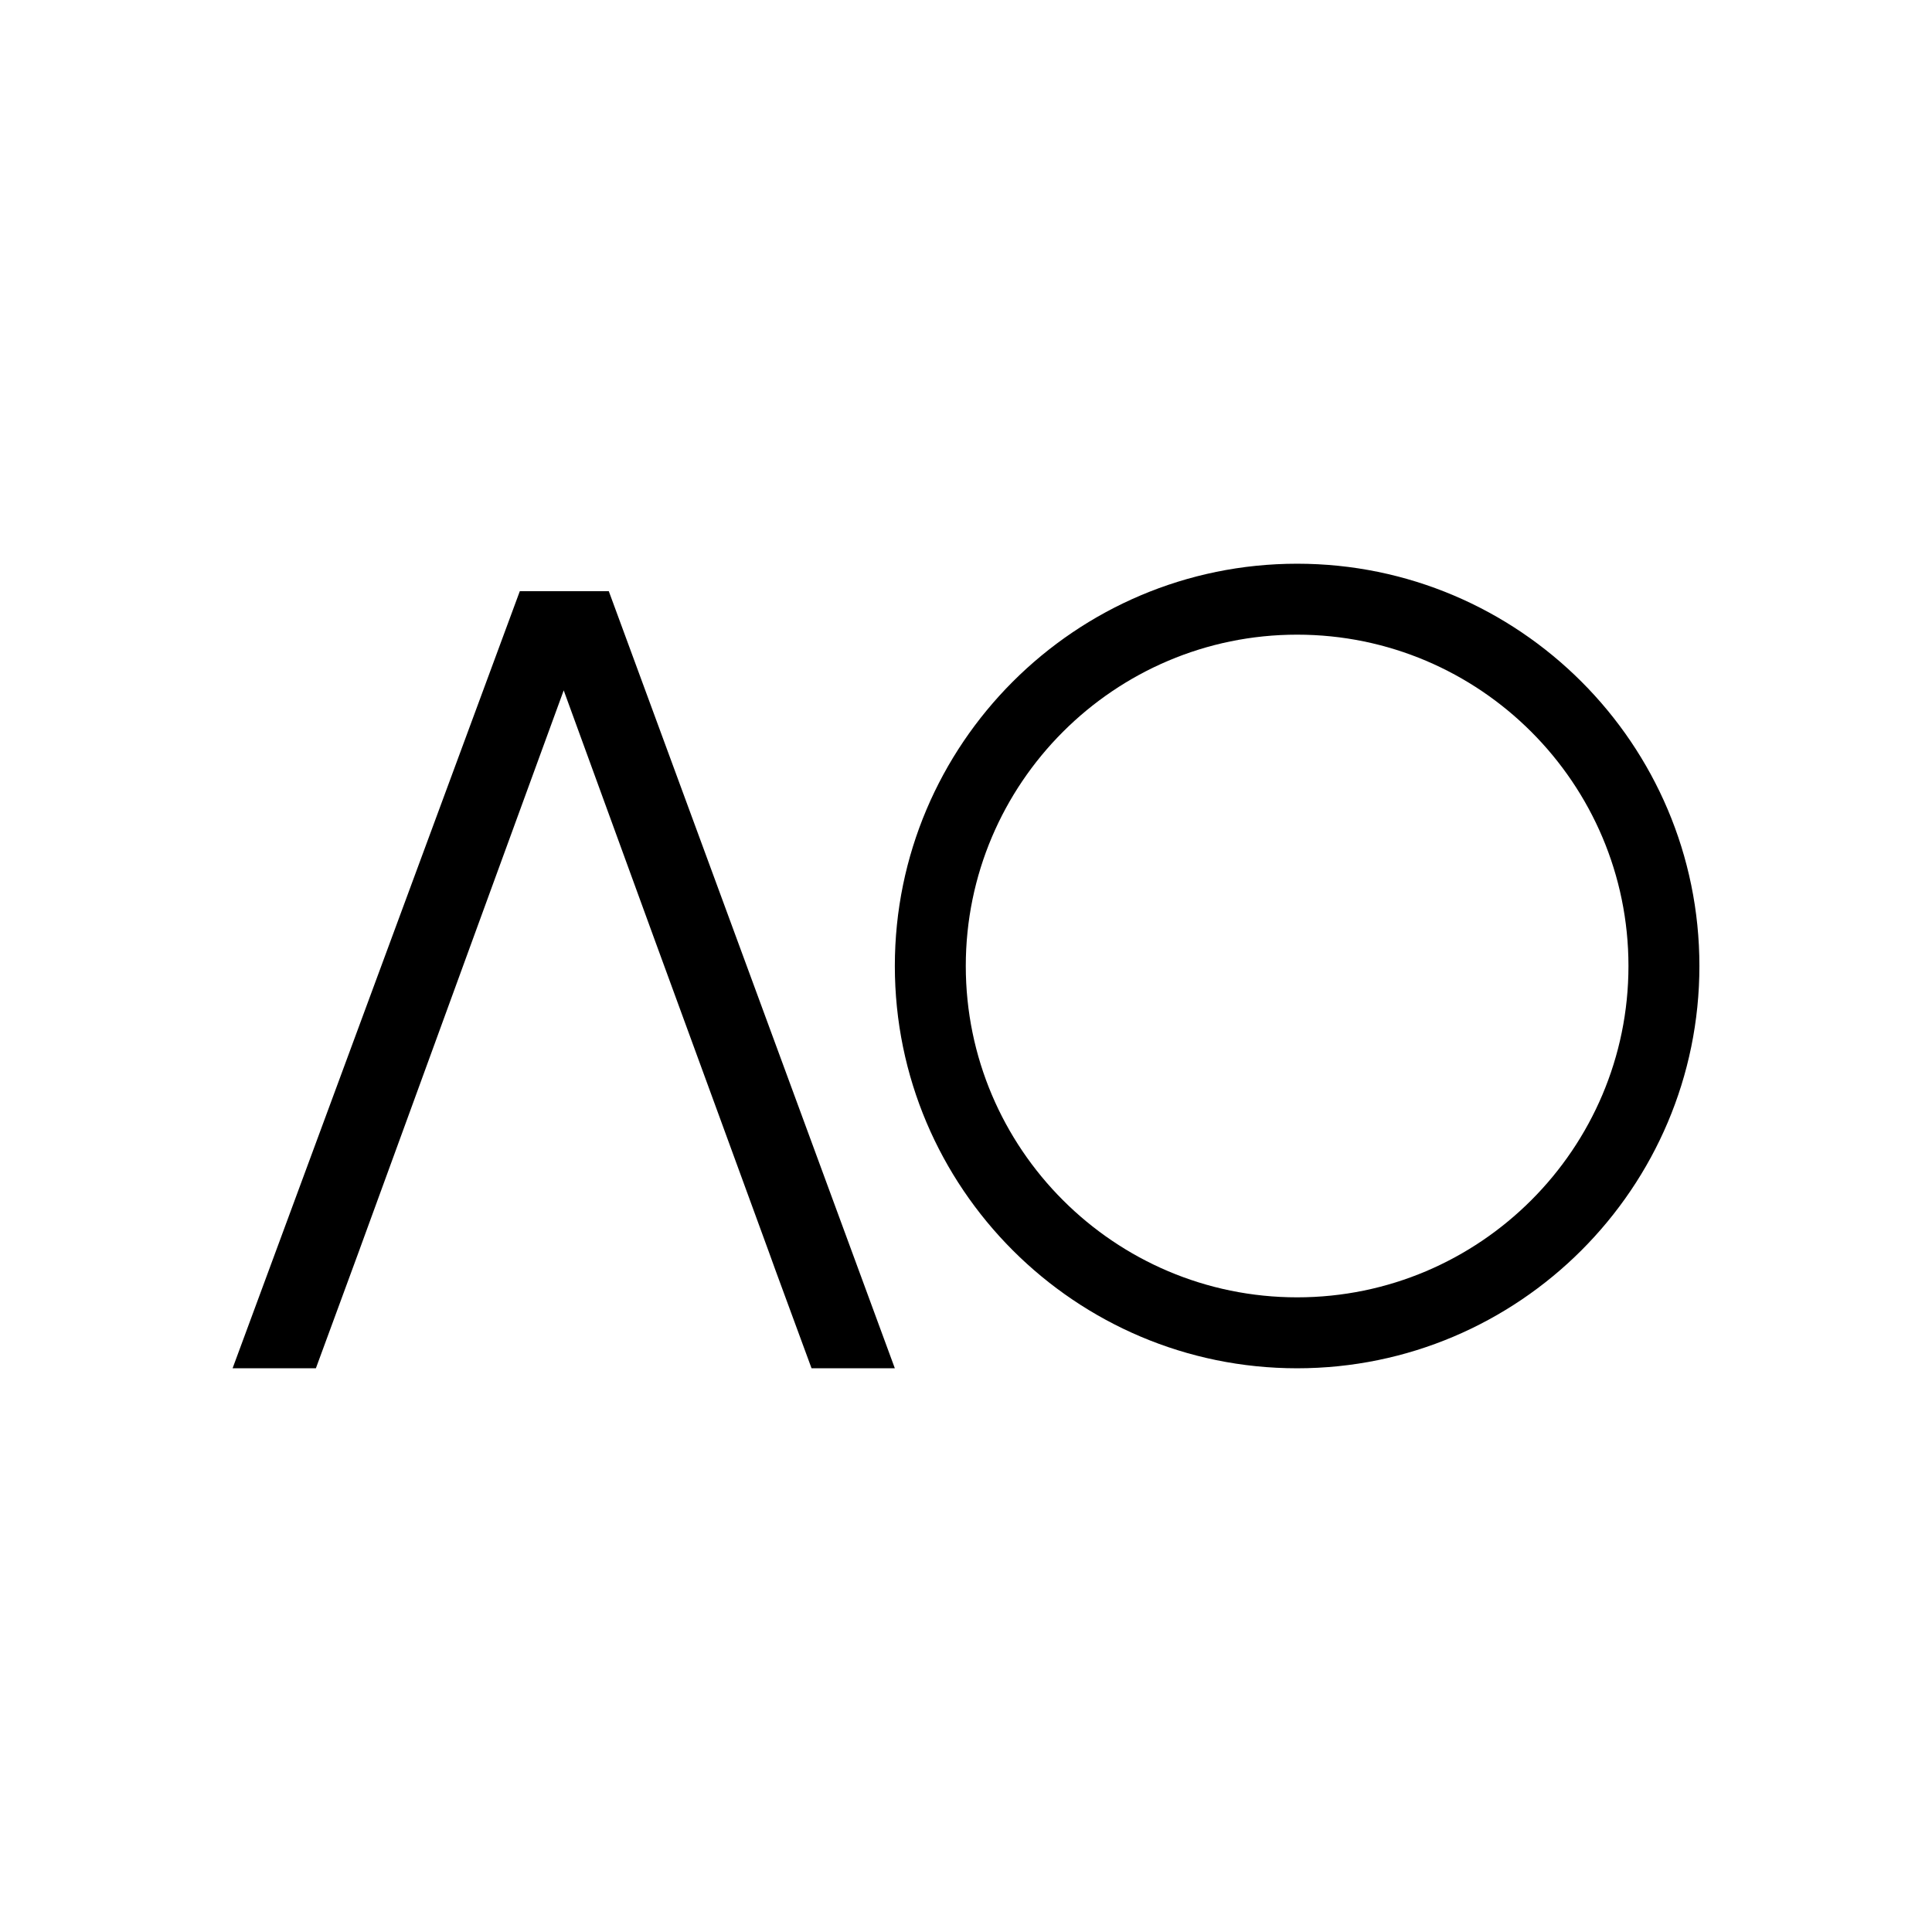
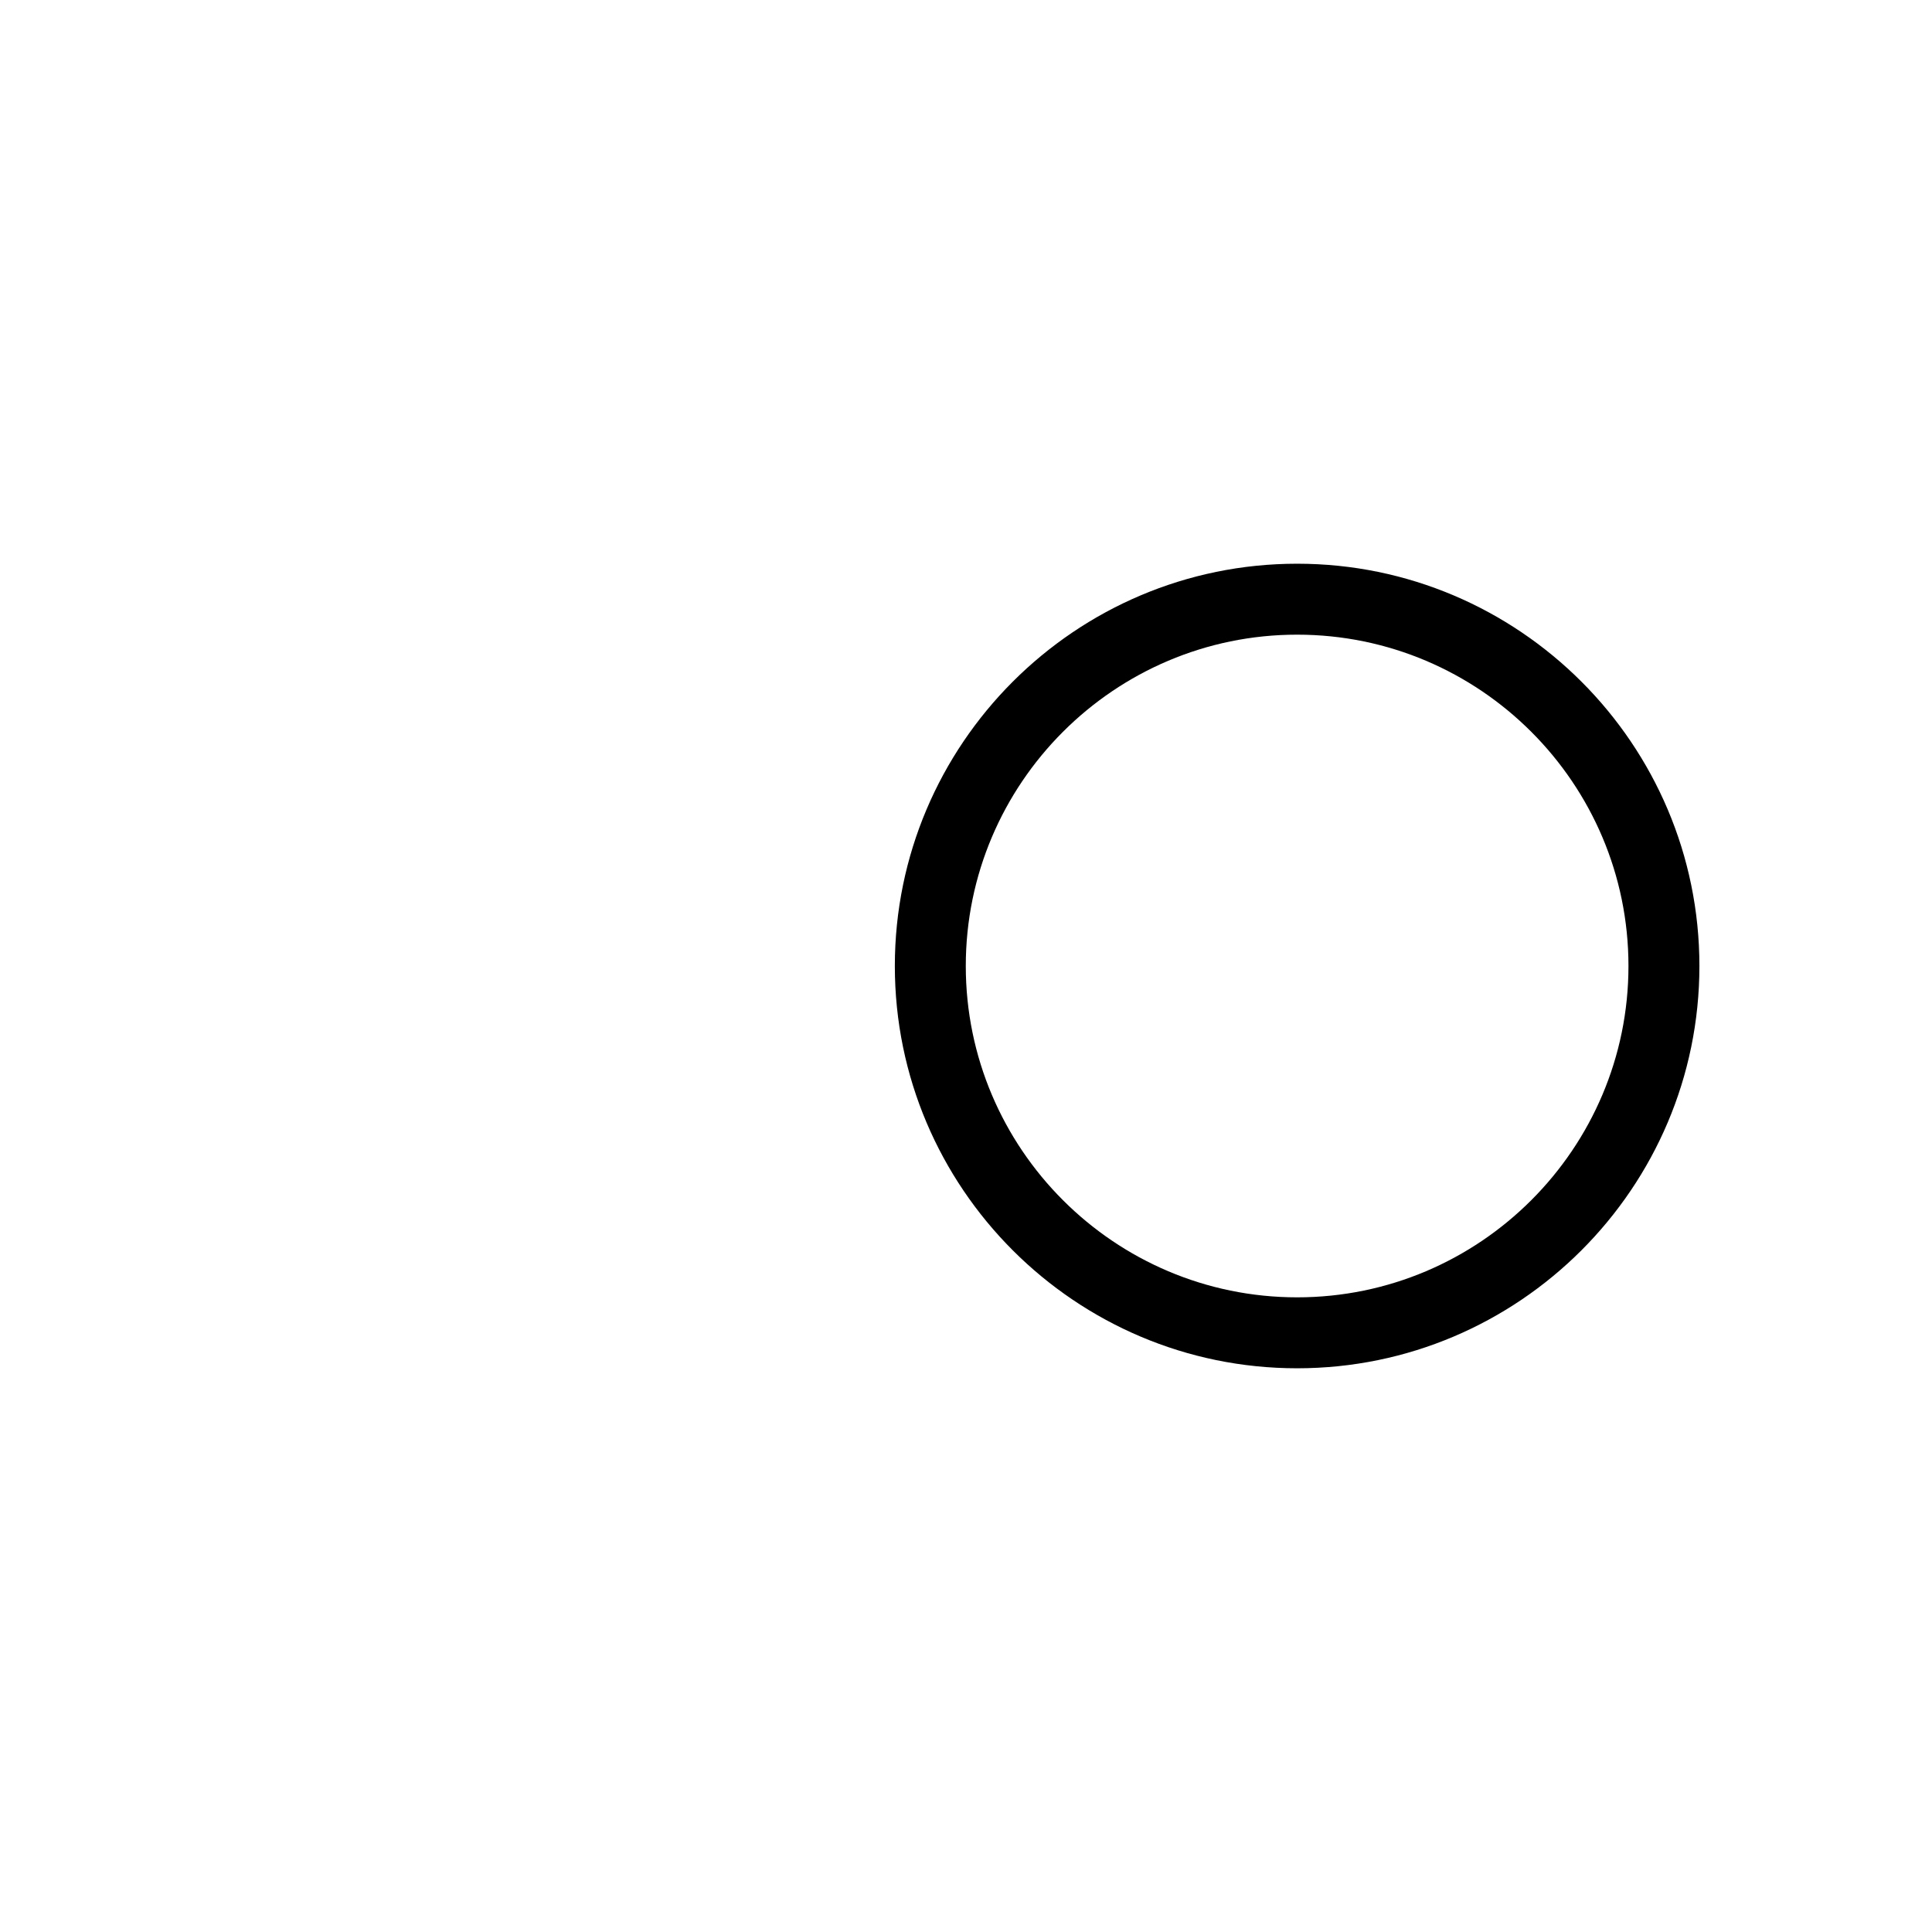
<svg xmlns="http://www.w3.org/2000/svg" version="1.1" id="Capa_1" x="0px" y="0px" viewBox="0 0 180 180" style="enable-background:new 0 0 180 180;" xml:space="preserve">
  <style type="text/css">
	.st0{fill:#FFFFFF;}
</style>
  <g>
-     <path d="M56.72,55.08h-8.29l-26.76,72.4h7.76l4.08-11.09l0.06-0.17l4.47-12.24l6.29-17.24l8.19-22.42l8.43,23.12L67,103.97   l4.64,12.69l0.6,1.66l3.37,9.16h7.76L56.72,55.08z" />
    <g>
      <path d="M120.85,127.48c-20.67,0-37.48-16.81-37.48-37.48s16.81-37.48,37.48-37.48S158.33,69.33,158.33,90    S141.51,127.48,120.85,127.48z M120.85,59.13c-17.02,0-30.87,13.85-30.87,30.87s13.85,30.87,30.87,30.87s30.87-13.85,30.87-30.87    S137.87,59.13,120.85,59.13z" />
    </g>
  </g>
</svg>